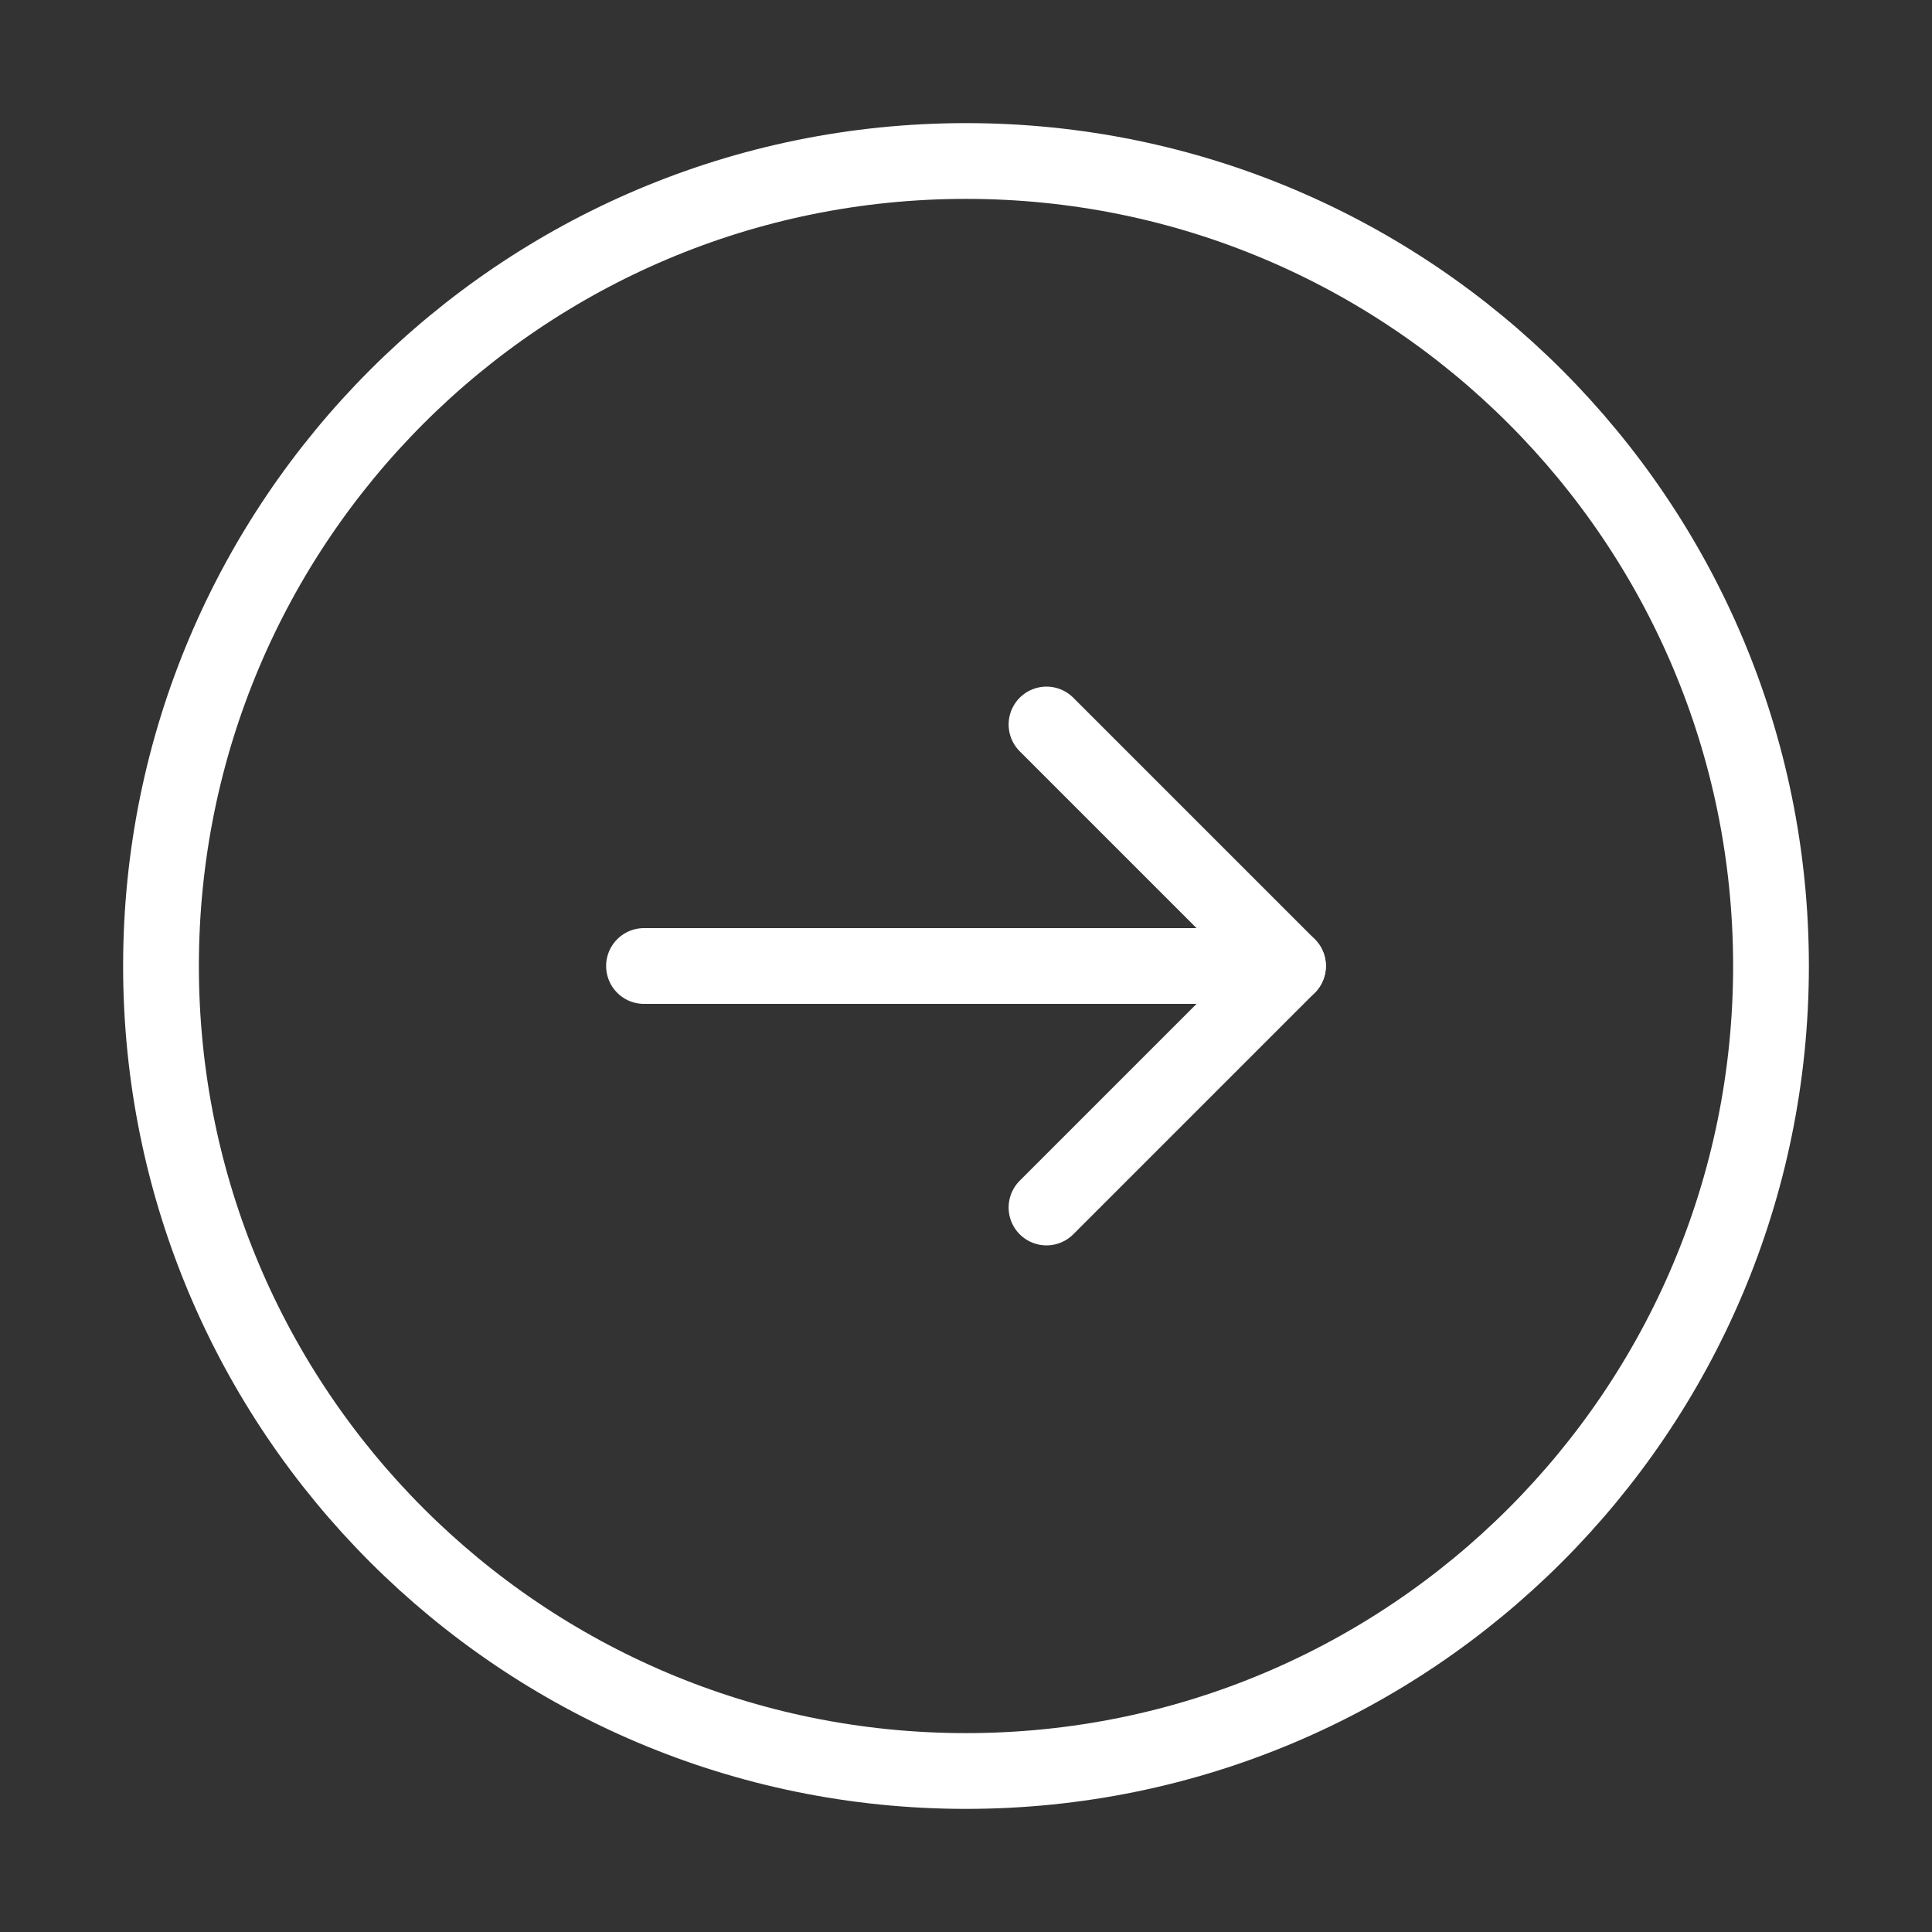
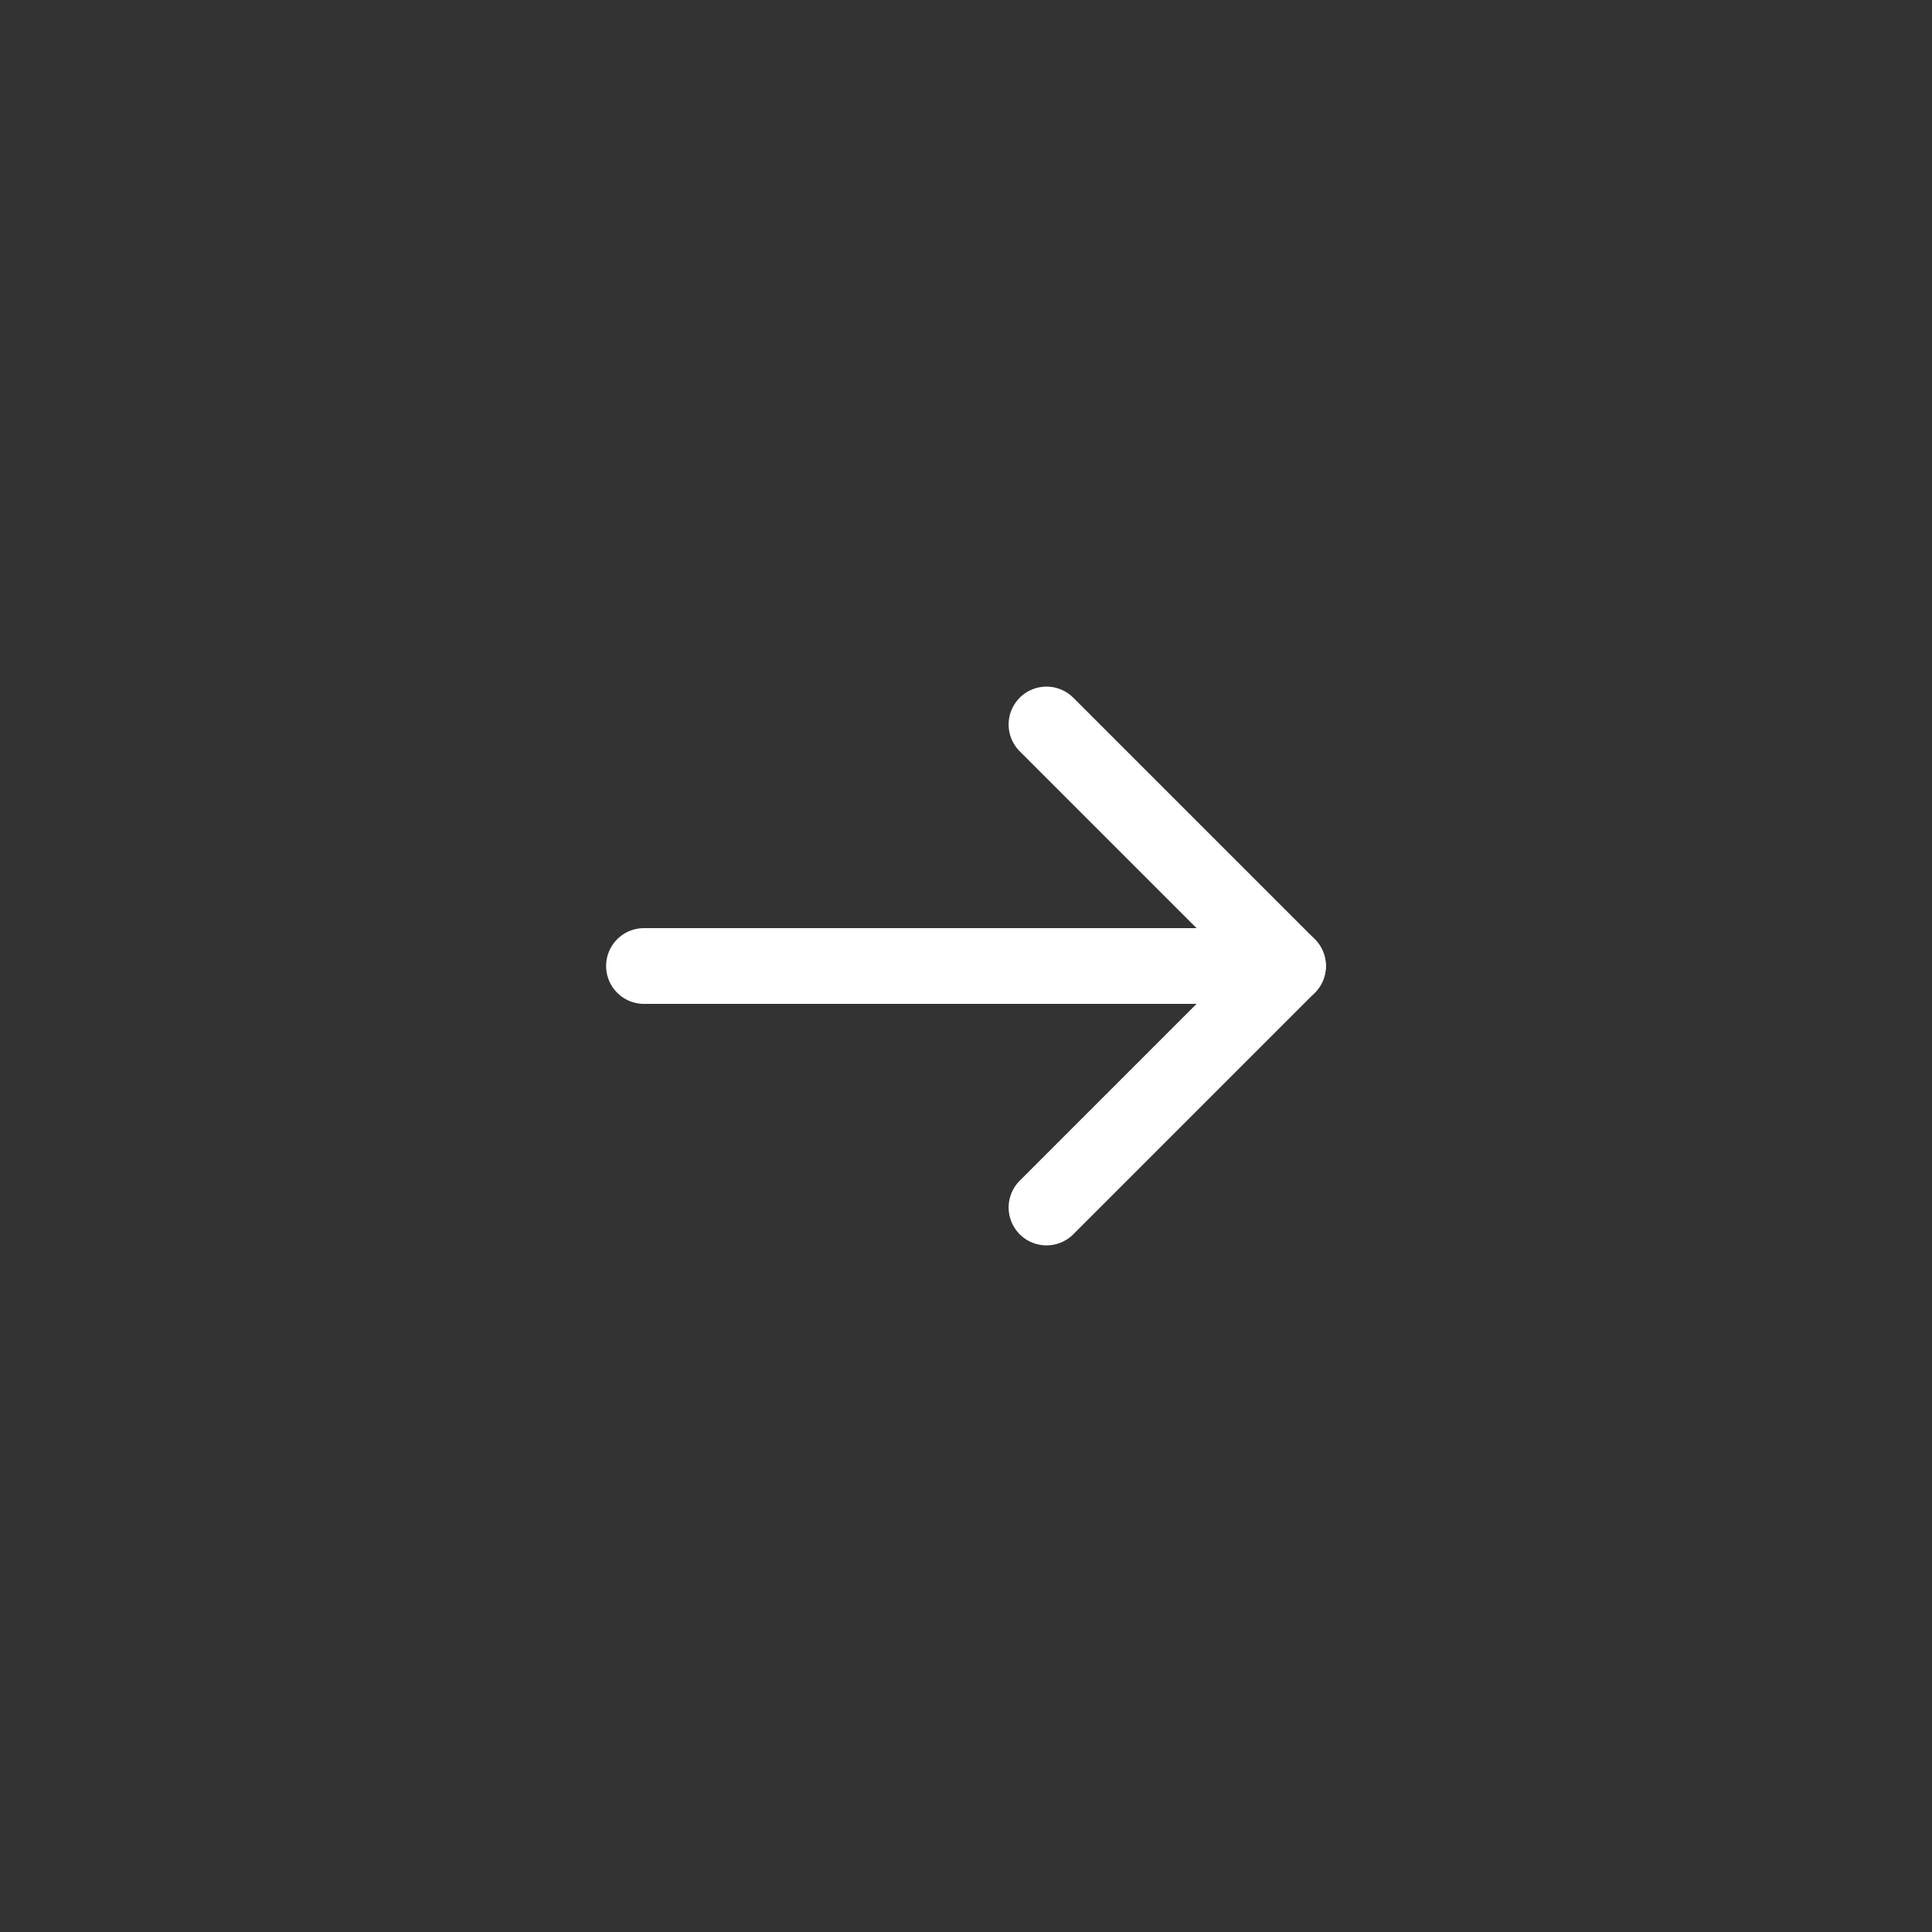
<svg xmlns="http://www.w3.org/2000/svg" width="51" height="51" viewBox="0 0 51 51" fill="none">
  <rect x="0" y="0" width="51" height="51" fill="#333333" stroke="none" />
-   <path d="M25.5 46.75C37.236 46.75 46.75 37.236 46.75 25.5C46.75 13.764 37.236 4.25 25.5 4.25C13.764 4.25 4.25 13.764 4.25 25.5C4.25 37.236 13.764 46.75 25.5 46.75Z" stroke="white" stroke-width="2" stroke-linecap="round" stroke-linejoin="round" />
  <path d="M27.625 31.875L29.75 29.75L34 25.5L29.75 21.25L27.625 19.125" stroke="white" stroke-width="2" stroke-linecap="round" stroke-linejoin="round" />
  <path d="M17 25.5H34" stroke="white" stroke-width="2" stroke-linecap="round" stroke-linejoin="round" />
</svg>